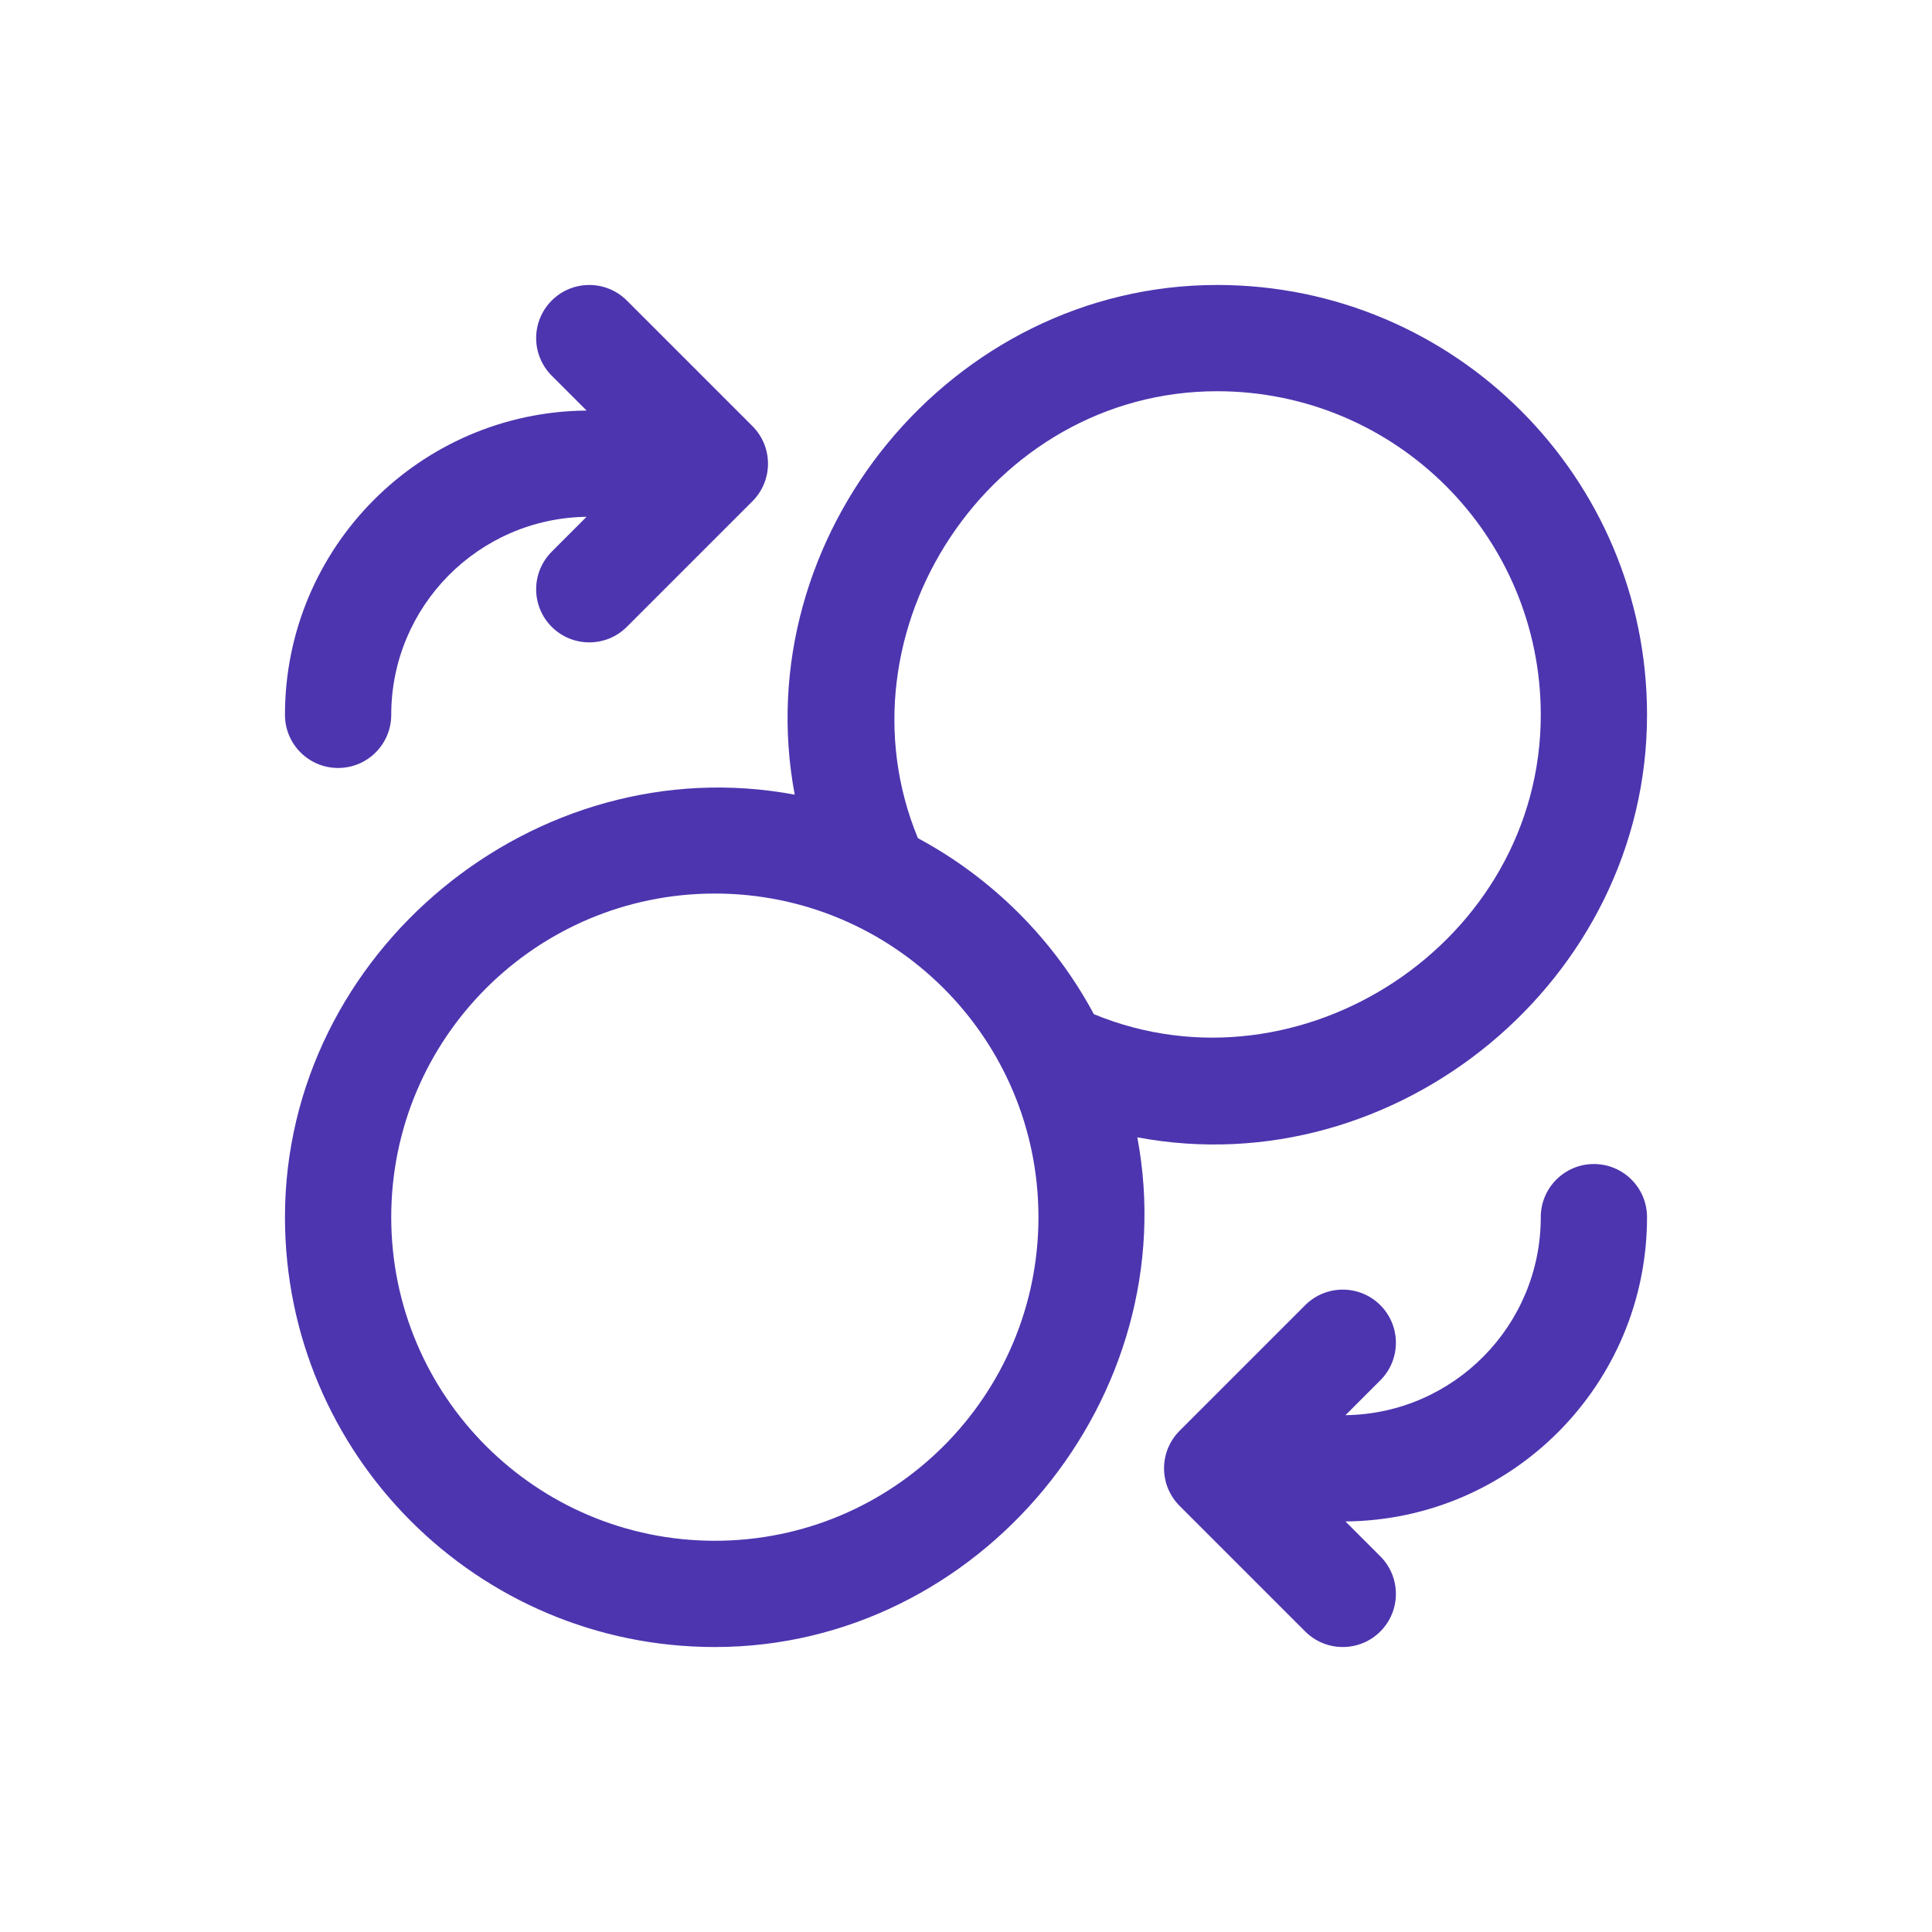
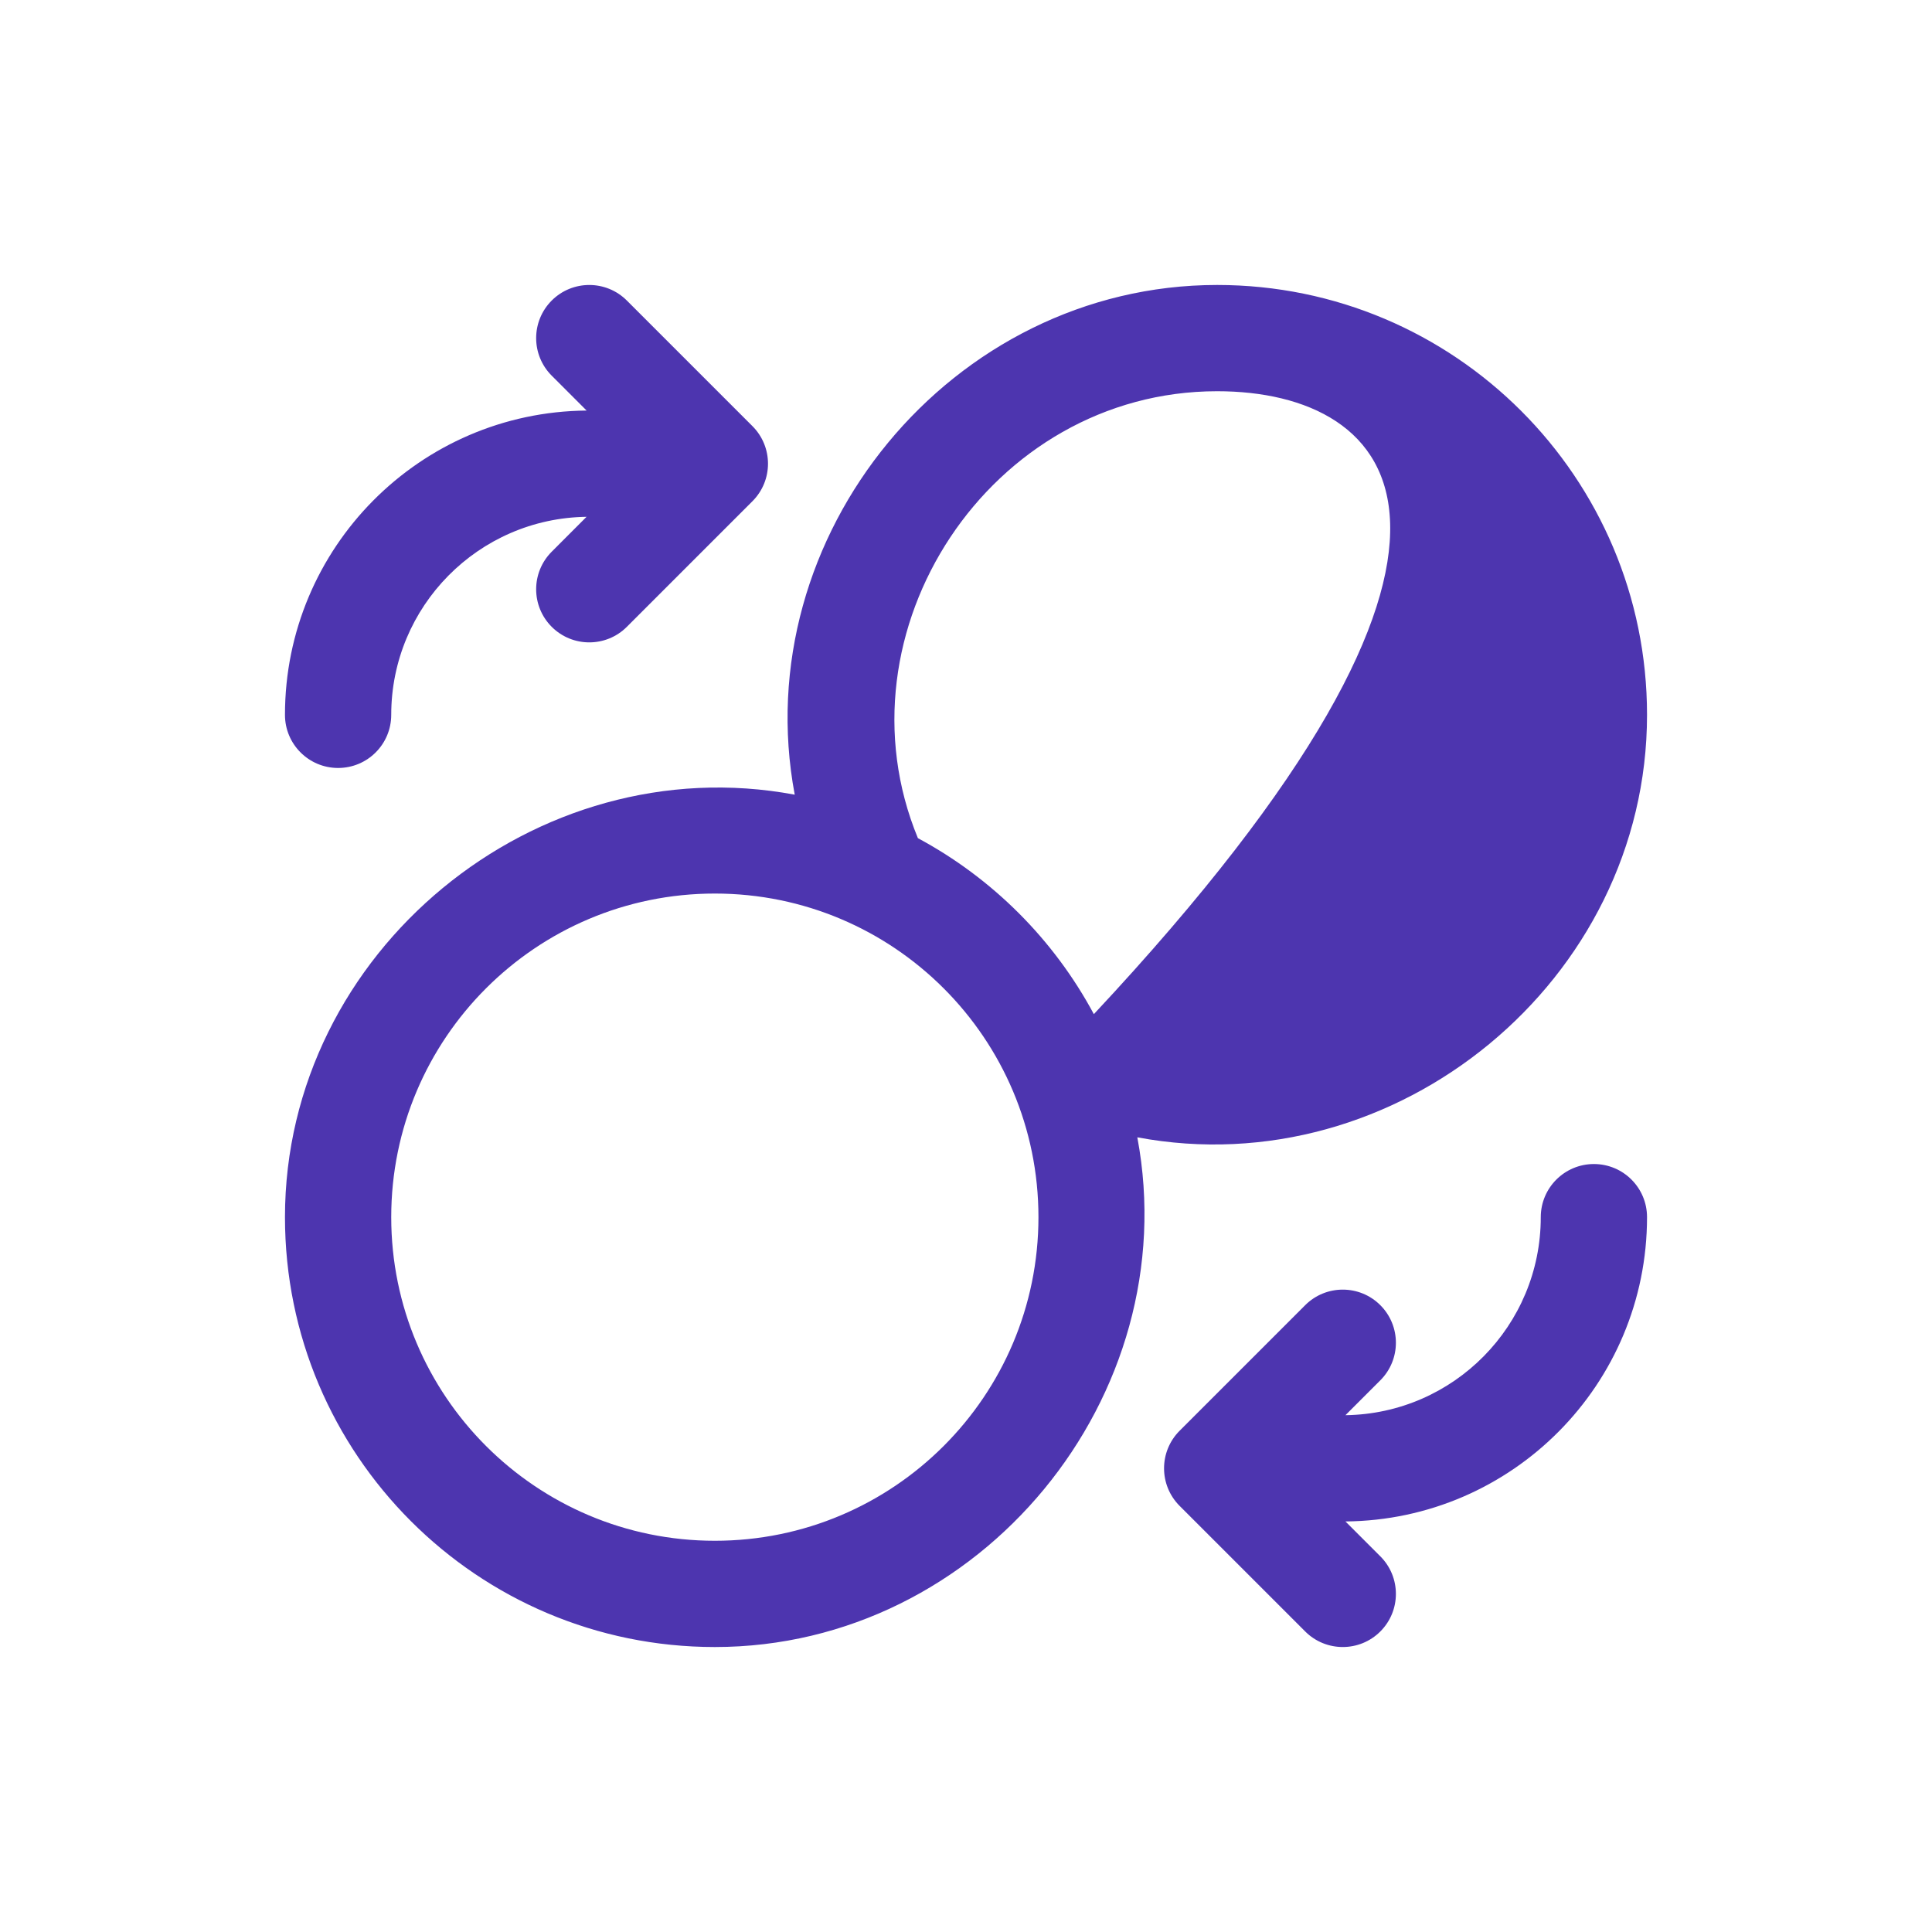
<svg xmlns="http://www.w3.org/2000/svg" width="40" height="40" viewBox="0 0 40 40" fill="none">
-   <path fill-rule="evenodd" clip-rule="evenodd" d="M11.423 6.222C11.852 5.793 12.549 5.793 12.978 6.222L15.578 8.822C16.008 9.252 16.008 9.948 15.578 10.378L12.978 12.978C12.549 13.407 11.852 13.407 11.423 12.978C10.993 12.548 10.993 11.852 11.423 11.422L12.144 10.7C9.906 10.73 8.1 12.554 8.1 14.8C8.1 15.408 7.608 15.9 7 15.9C6.393 15.9 5.9 15.408 5.9 14.8C5.9 11.339 8.691 8.53 12.145 8.5L11.423 7.778C10.993 7.348 10.993 6.652 11.423 6.222ZM25.2 5.9C30.116 5.9 34.1 9.885 34.1 14.8C34.1 20.305 28.905 24.554 23.547 23.547C24.554 28.904 20.306 34.1 14.8 34.1C9.885 34.1 5.9 30.115 5.9 25.2C5.9 19.695 11.096 15.447 16.454 16.453C15.447 11.095 19.695 5.9 25.2 5.9ZM19.004 17.353C20.547 18.182 21.819 19.453 22.647 20.997C26.922 22.76 31.9 19.508 31.9 14.8C31.9 11.1 28.901 8.1 25.2 8.1C20.493 8.1 17.24 13.078 19.004 17.353ZM14.8 18.5C11.1 18.5 8.1 21.5 8.1 25.2C8.1 28.9 11.1 31.9 14.8 31.9C18.501 31.9 21.5 28.9 21.5 25.2C21.5 21.5 18.501 18.5 14.8 18.5ZM33 24.1C33.608 24.1 34.1 24.592 34.1 25.2C34.1 28.661 31.31 31.47 27.856 31.5L28.578 32.222C29.008 32.652 29.008 33.348 28.578 33.778C28.149 34.207 27.452 34.207 27.023 33.778L24.423 31.178C23.993 30.748 23.993 30.052 24.423 29.622L27.023 27.022C27.452 26.593 28.149 26.593 28.578 27.022C29.008 27.452 29.008 28.148 28.578 28.578L27.856 29.3C30.095 29.27 31.9 27.446 31.9 25.2C31.9 24.592 32.393 24.1 33 24.1Z" fill="#4D35AF" />
+   <path fill-rule="evenodd" clip-rule="evenodd" d="M11.423 6.222C11.852 5.793 12.549 5.793 12.978 6.222L15.578 8.822C16.008 9.252 16.008 9.948 15.578 10.378L12.978 12.978C12.549 13.407 11.852 13.407 11.423 12.978C10.993 12.548 10.993 11.852 11.423 11.422L12.144 10.7C9.906 10.73 8.1 12.554 8.1 14.8C8.1 15.408 7.608 15.9 7 15.9C6.393 15.9 5.9 15.408 5.9 14.8C5.9 11.339 8.691 8.53 12.145 8.5L11.423 7.778C10.993 7.348 10.993 6.652 11.423 6.222ZM25.2 5.9C30.116 5.9 34.1 9.885 34.1 14.8C34.1 20.305 28.905 24.554 23.547 23.547C24.554 28.904 20.306 34.1 14.8 34.1C9.885 34.1 5.9 30.115 5.9 25.2C5.9 19.695 11.096 15.447 16.454 16.453C15.447 11.095 19.695 5.9 25.2 5.9ZM19.004 17.353C20.547 18.182 21.819 19.453 22.647 20.997C31.9 11.1 28.901 8.1 25.2 8.1C20.493 8.1 17.24 13.078 19.004 17.353ZM14.8 18.5C11.1 18.5 8.1 21.5 8.1 25.2C8.1 28.9 11.1 31.9 14.8 31.9C18.501 31.9 21.5 28.9 21.5 25.2C21.5 21.5 18.501 18.5 14.8 18.5ZM33 24.1C33.608 24.1 34.1 24.592 34.1 25.2C34.1 28.661 31.31 31.47 27.856 31.5L28.578 32.222C29.008 32.652 29.008 33.348 28.578 33.778C28.149 34.207 27.452 34.207 27.023 33.778L24.423 31.178C23.993 30.748 23.993 30.052 24.423 29.622L27.023 27.022C27.452 26.593 28.149 26.593 28.578 27.022C29.008 27.452 29.008 28.148 28.578 28.578L27.856 29.3C30.095 29.27 31.9 27.446 31.9 25.2C31.9 24.592 32.393 24.1 33 24.1Z" fill="#4D35AF" />
</svg>